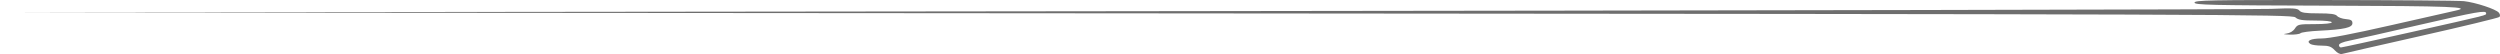
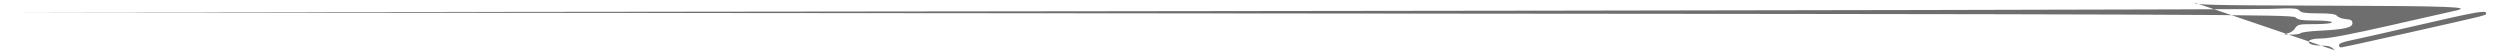
<svg xmlns="http://www.w3.org/2000/svg" xmlns:ns1="http://www.inkscape.org/namespaces/inkscape" xmlns:ns2="http://sodipodi.sourceforge.net/DTD/sodipodi-0.dtd" ns1:version="1.0 (6e3e5246a0, 2020-05-07)" ns2:docname="websitediv.svg" viewBox="0 0 1857.659 40.158" height="40.158" width="1857.659" id="svg2" version="1.1">
  <defs id="defs6" />
  <ns2:namedview ns1:current-layer="g10" ns1:window-maximized="1" ns1:window-y="27" ns1:window-x="0" ns1:cy="55.92676" ns1:cx="932.00004" ns1:zoom="0.66339983" fit-margin-bottom="0" fit-margin-right="0" fit-margin-left="0" fit-margin-top="0" showgrid="false" id="namedview4" ns1:window-height="1016" ns1:window-width="1920" ns1:pageshadow="2" ns1:pageopacity="0" guidetolerance="10" gridtolerance="10" objecttolerance="10" borderopacity="1" bordercolor="#666666" pagecolor="#ffffff" />
  <g transform="translate(-3.333,-27.407)" id="g10" ns1:label="Image" ns1:groupmode="layer">
-     <path id="path20" d="m 1738.196,64.752 c -2.56,-2.762 -4.418,-3.422 -9.682,-3.439 -3.583,-0.011 -7.341,-0.544 -8.351,-1.184 -3.608,-2.285 0.087,-4.129 8.278,-4.129 5.501,0 22.827,-3.309 51.588,-9.853 23.818,-5.419 45.286,-10.274 47.709,-10.788 13.317,-2.829 -2.808,-3.462 -95.085,-3.735 C 1645.98,31.369 1634,31.09 1634,29.333 c 0,-1.76 11.592,-1.99 96.667,-1.915 53.167,0.047 99.761,0.43 103.543,0.85 8.683,0.966 23.737,5.923 25.9,8.529 1.004,1.21 1.166,2.46 0.414,3.212 -0.677,0.677 -26.721,6.974 -57.877,13.994 -31.156,7.02 -57.69,13.079 -58.965,13.465 -1.425,0.431 -3.539,-0.615 -5.486,-2.717 z m 56.945,-13.508 c 58.631,-13.168 55.526,-12.385 55.526,-14.001 0,-2.375 -6.755,-1.188 -50.258,8.833 -24.058,5.542 -47.192,10.748 -51.409,11.569 -4.72,0.919 -7.667,2.171 -7.667,3.257 0,0.971 0.663,1.765 1.474,1.765 0.81,0 24.36,-5.14 52.333,-11.423 z m -92.91,1.132 c 2.622,-0.329 5.042,-1.768 6.364,-3.787 2.014,-3.074 2.842,-3.257 14.77,-3.257 7.535,0 12.636,-0.538 12.636,-1.333 0,-0.792 -4.965,-1.333 -12.228,-1.333 -9.775,0 -12.746,-0.468 -14.806,-2.333 -2.448,-2.216 -45.535,-2.367 -854.105,-3 L 3.333,36.667 837.333,35.74 c 458.7,-0.51 842.752,-1.289 853.449,-1.733 16.605,-0.688 19.699,-0.504 21.163,1.26 1.323,1.594 4.537,2.066 14.055,2.066 9.13,0 12.756,0.501 13.938,1.926 0.879,1.059 3.802,2.109 6.497,2.333 3.874,0.322 4.899,0.966 4.899,3.074 0,3.275 -6.121,4.655 -24.667,5.559 -6.967,0.34 -13.237,1.178 -13.933,1.863 -0.697,0.685 -4.297,1.149 -8,1.032 -4.633,-0.147 -5.414,-0.379 -2.503,-0.743 z" style="fill:#6e6e6e;stroke-width:1.333" />
+     <path id="path20" d="m 1738.196,64.752 c -2.56,-2.762 -4.418,-3.422 -9.682,-3.439 -3.583,-0.011 -7.341,-0.544 -8.351,-1.184 -3.608,-2.285 0.087,-4.129 8.278,-4.129 5.501,0 22.827,-3.309 51.588,-9.853 23.818,-5.419 45.286,-10.274 47.709,-10.788 13.317,-2.829 -2.808,-3.462 -95.085,-3.735 C 1645.98,31.369 1634,31.09 1634,29.333 z m 56.945,-13.508 c 58.631,-13.168 55.526,-12.385 55.526,-14.001 0,-2.375 -6.755,-1.188 -50.258,8.833 -24.058,5.542 -47.192,10.748 -51.409,11.569 -4.72,0.919 -7.667,2.171 -7.667,3.257 0,0.971 0.663,1.765 1.474,1.765 0.81,0 24.36,-5.14 52.333,-11.423 z m -92.91,1.132 c 2.622,-0.329 5.042,-1.768 6.364,-3.787 2.014,-3.074 2.842,-3.257 14.77,-3.257 7.535,0 12.636,-0.538 12.636,-1.333 0,-0.792 -4.965,-1.333 -12.228,-1.333 -9.775,0 -12.746,-0.468 -14.806,-2.333 -2.448,-2.216 -45.535,-2.367 -854.105,-3 L 3.333,36.667 837.333,35.74 c 458.7,-0.51 842.752,-1.289 853.449,-1.733 16.605,-0.688 19.699,-0.504 21.163,1.26 1.323,1.594 4.537,2.066 14.055,2.066 9.13,0 12.756,0.501 13.938,1.926 0.879,1.059 3.802,2.109 6.497,2.333 3.874,0.322 4.899,0.966 4.899,3.074 0,3.275 -6.121,4.655 -24.667,5.559 -6.967,0.34 -13.237,1.178 -13.933,1.863 -0.697,0.685 -4.297,1.149 -8,1.032 -4.633,-0.147 -5.414,-0.379 -2.503,-0.743 z" style="fill:#6e6e6e;stroke-width:1.333" />
  </g>
</svg>